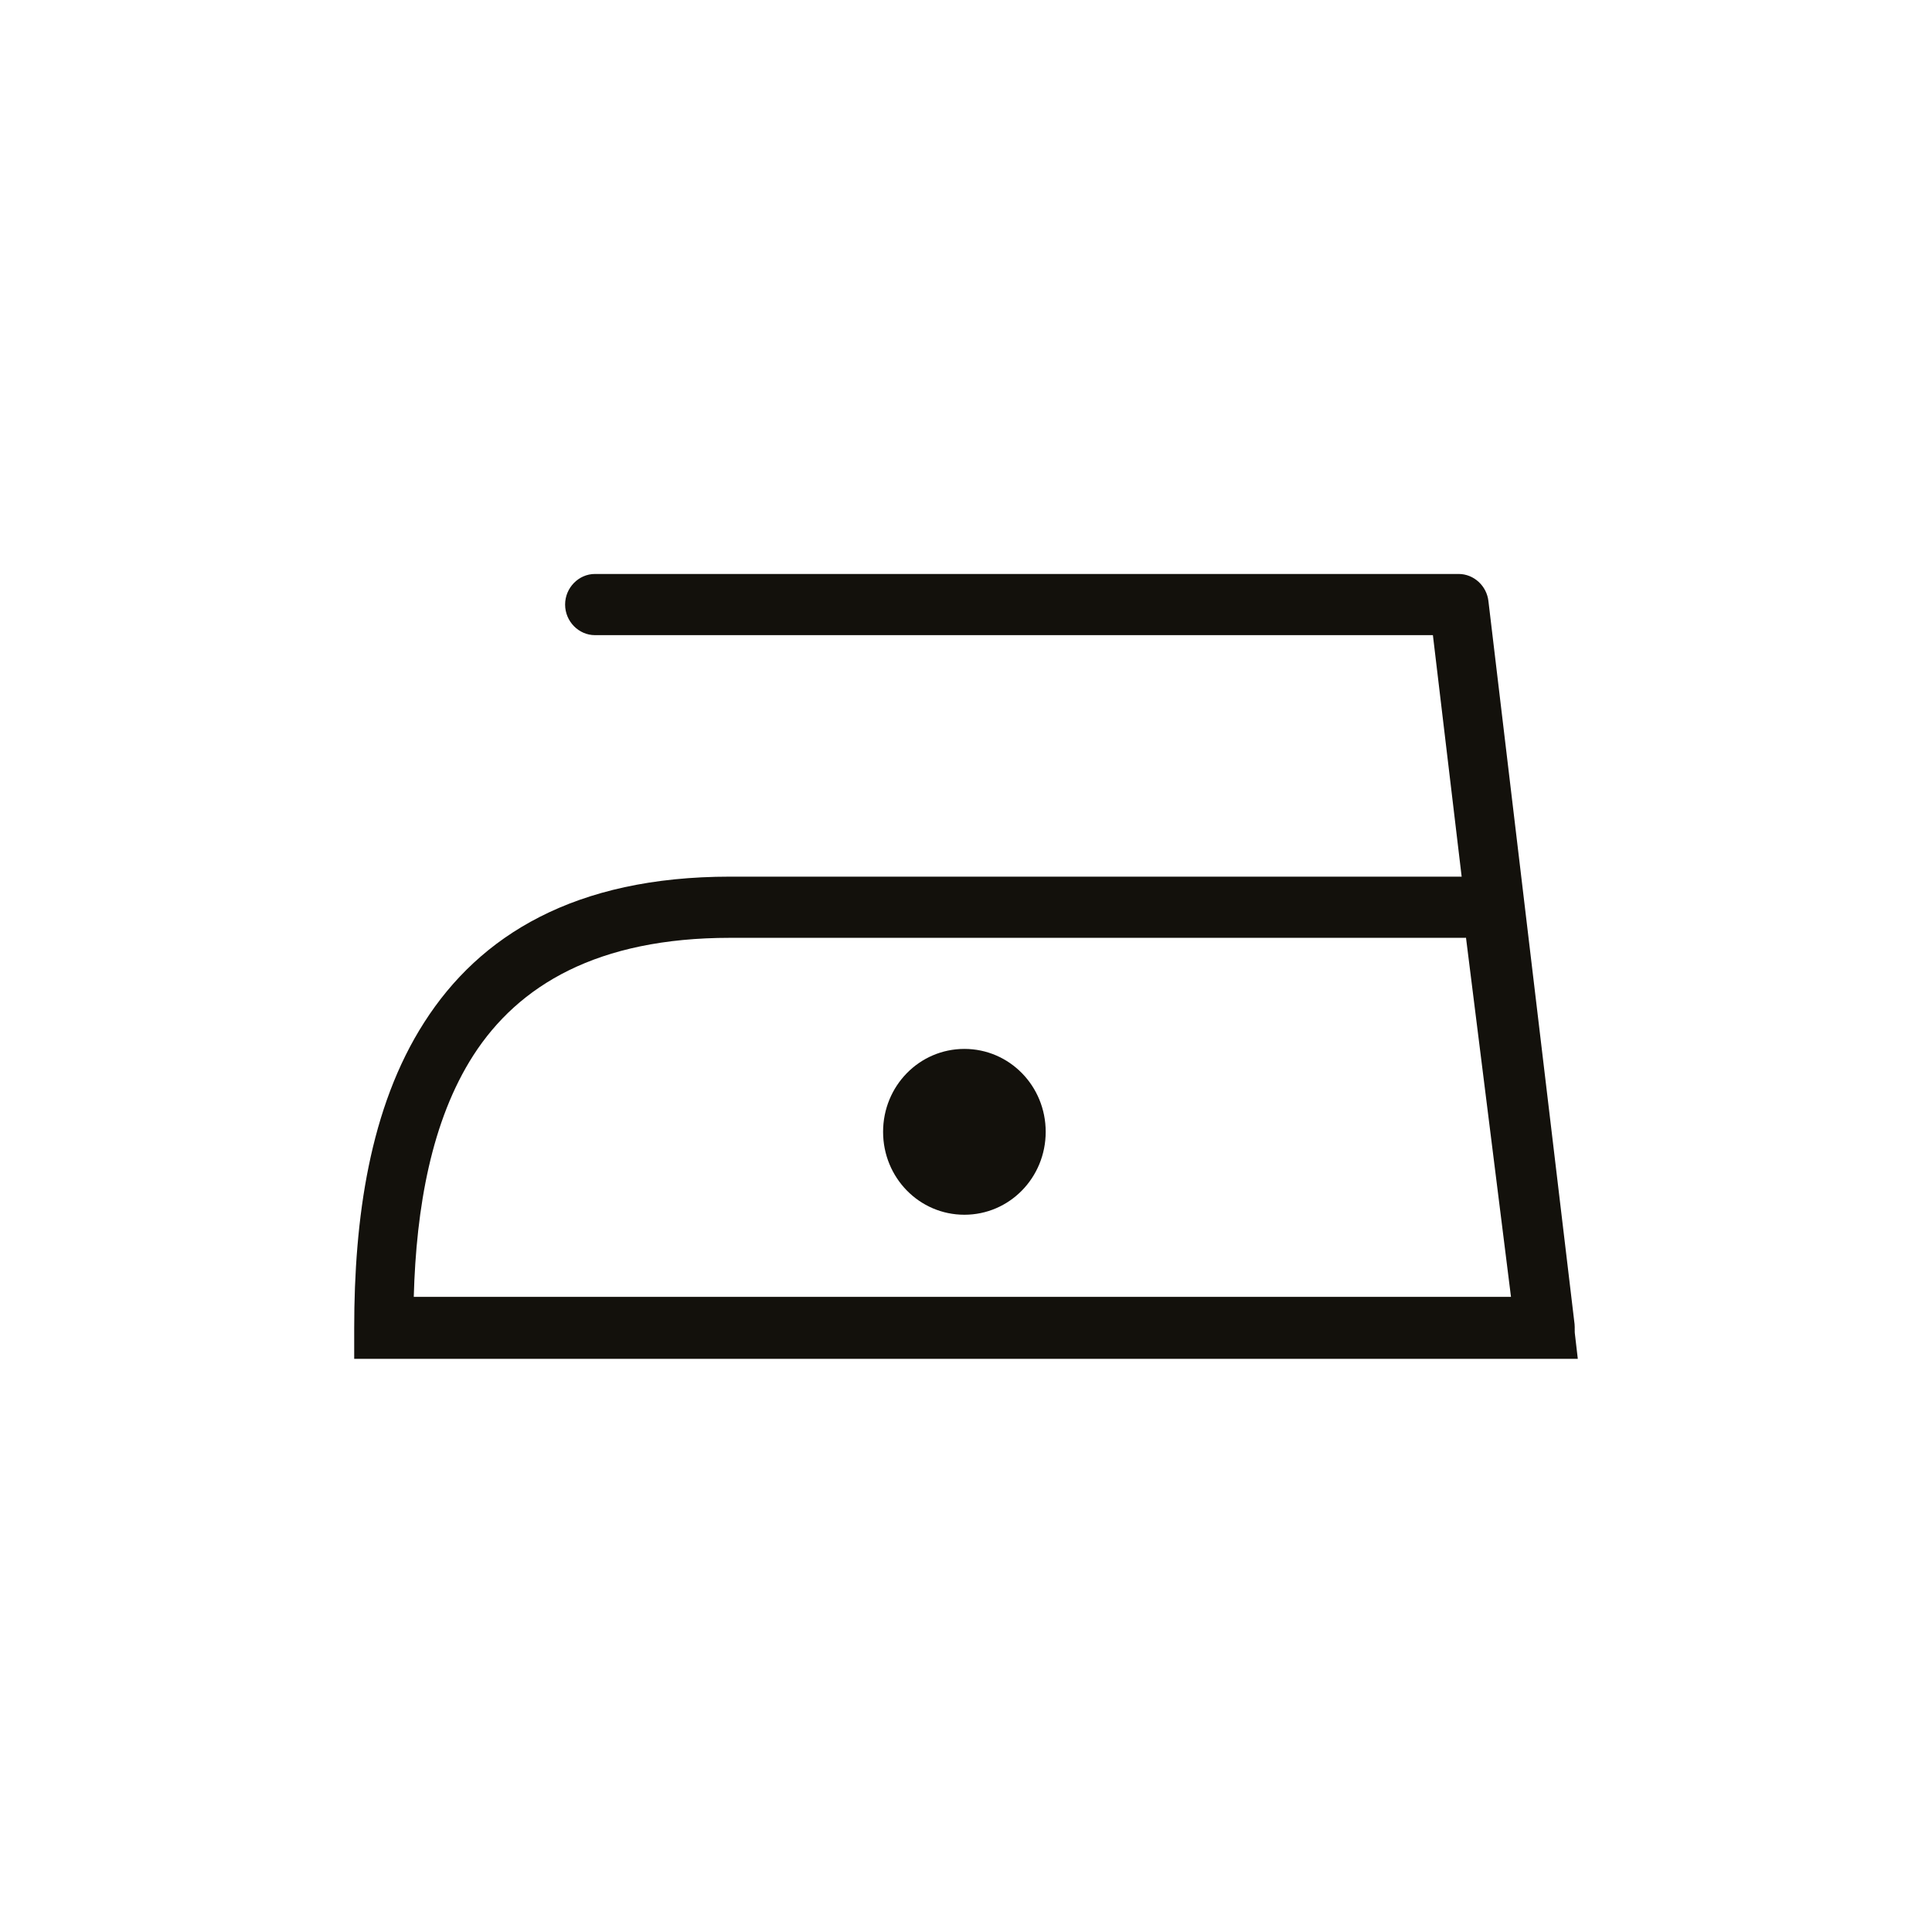
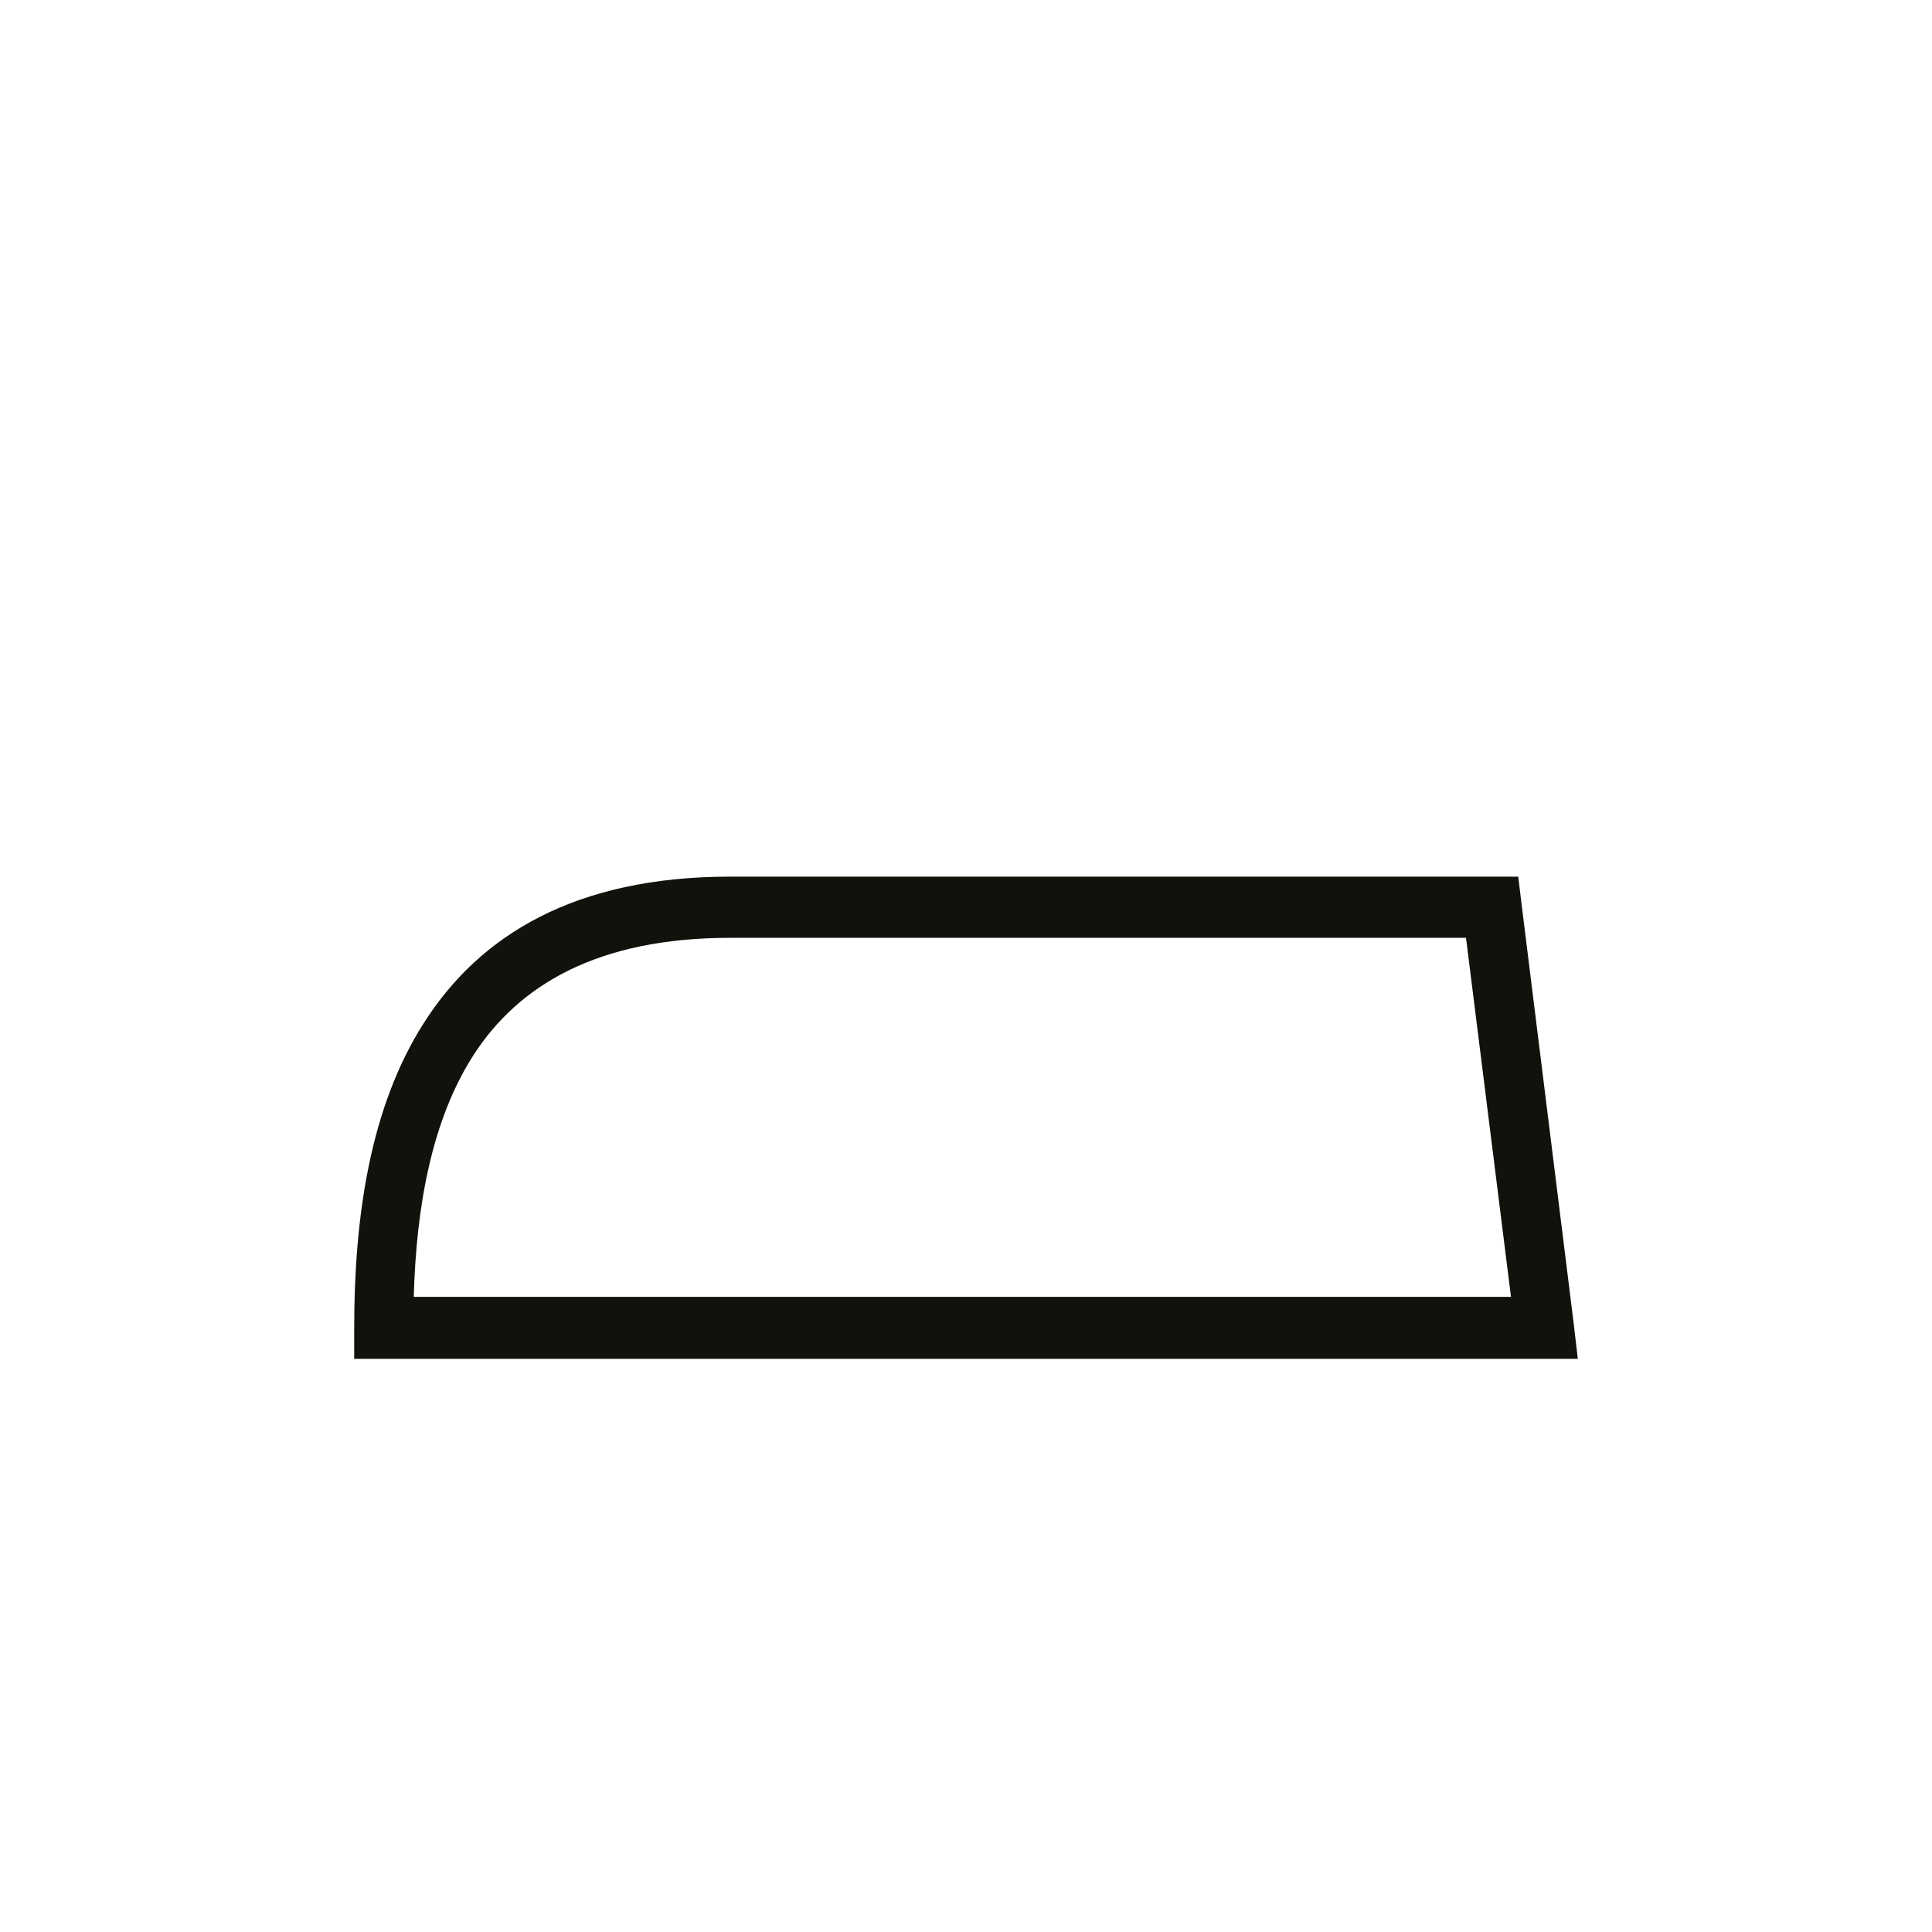
<svg xmlns="http://www.w3.org/2000/svg" id="katman_1" data-name="katman 1" viewBox="0 0 24 24">
  <defs>
    <style>
      .cls-1 {
        fill: #13110c;
        fill-rule: evenodd;
      }
    </style>
  </defs>
-   <path class="cls-1" d="m11.98,15.09c.56,0,1.01-.46,1.01-1.03s-.45-1.03-1.01-1.03-1.01.46-1.01,1.03.45,1.03,1.01,1.03Z" />
  <path class="cls-1" d="m9.07,10.89h9.79l.04.33.65,5.23.05.43H4.4v-.38c0-1.36.19-2.74.87-3.8.69-1.08,1.87-1.81,3.8-1.81h0Zm9.14.76h-9.14c-1.65,0-2.63.59-3.19,1.46-.52.81-.71,1.89-.74,3h13.63l-.56-4.47Z" />
-   <path class="cls-1" d="m7.39,7.89c-.2,0-.37-.17-.37-.38s.17-.38.37-.38h10.73c.19,0,.35.15.37.34l1.07,8.98c.02.21-.12.4-.32.42-.2.02-.39-.12-.41-.33l-1.03-8.65H7.39Z" />
</svg>